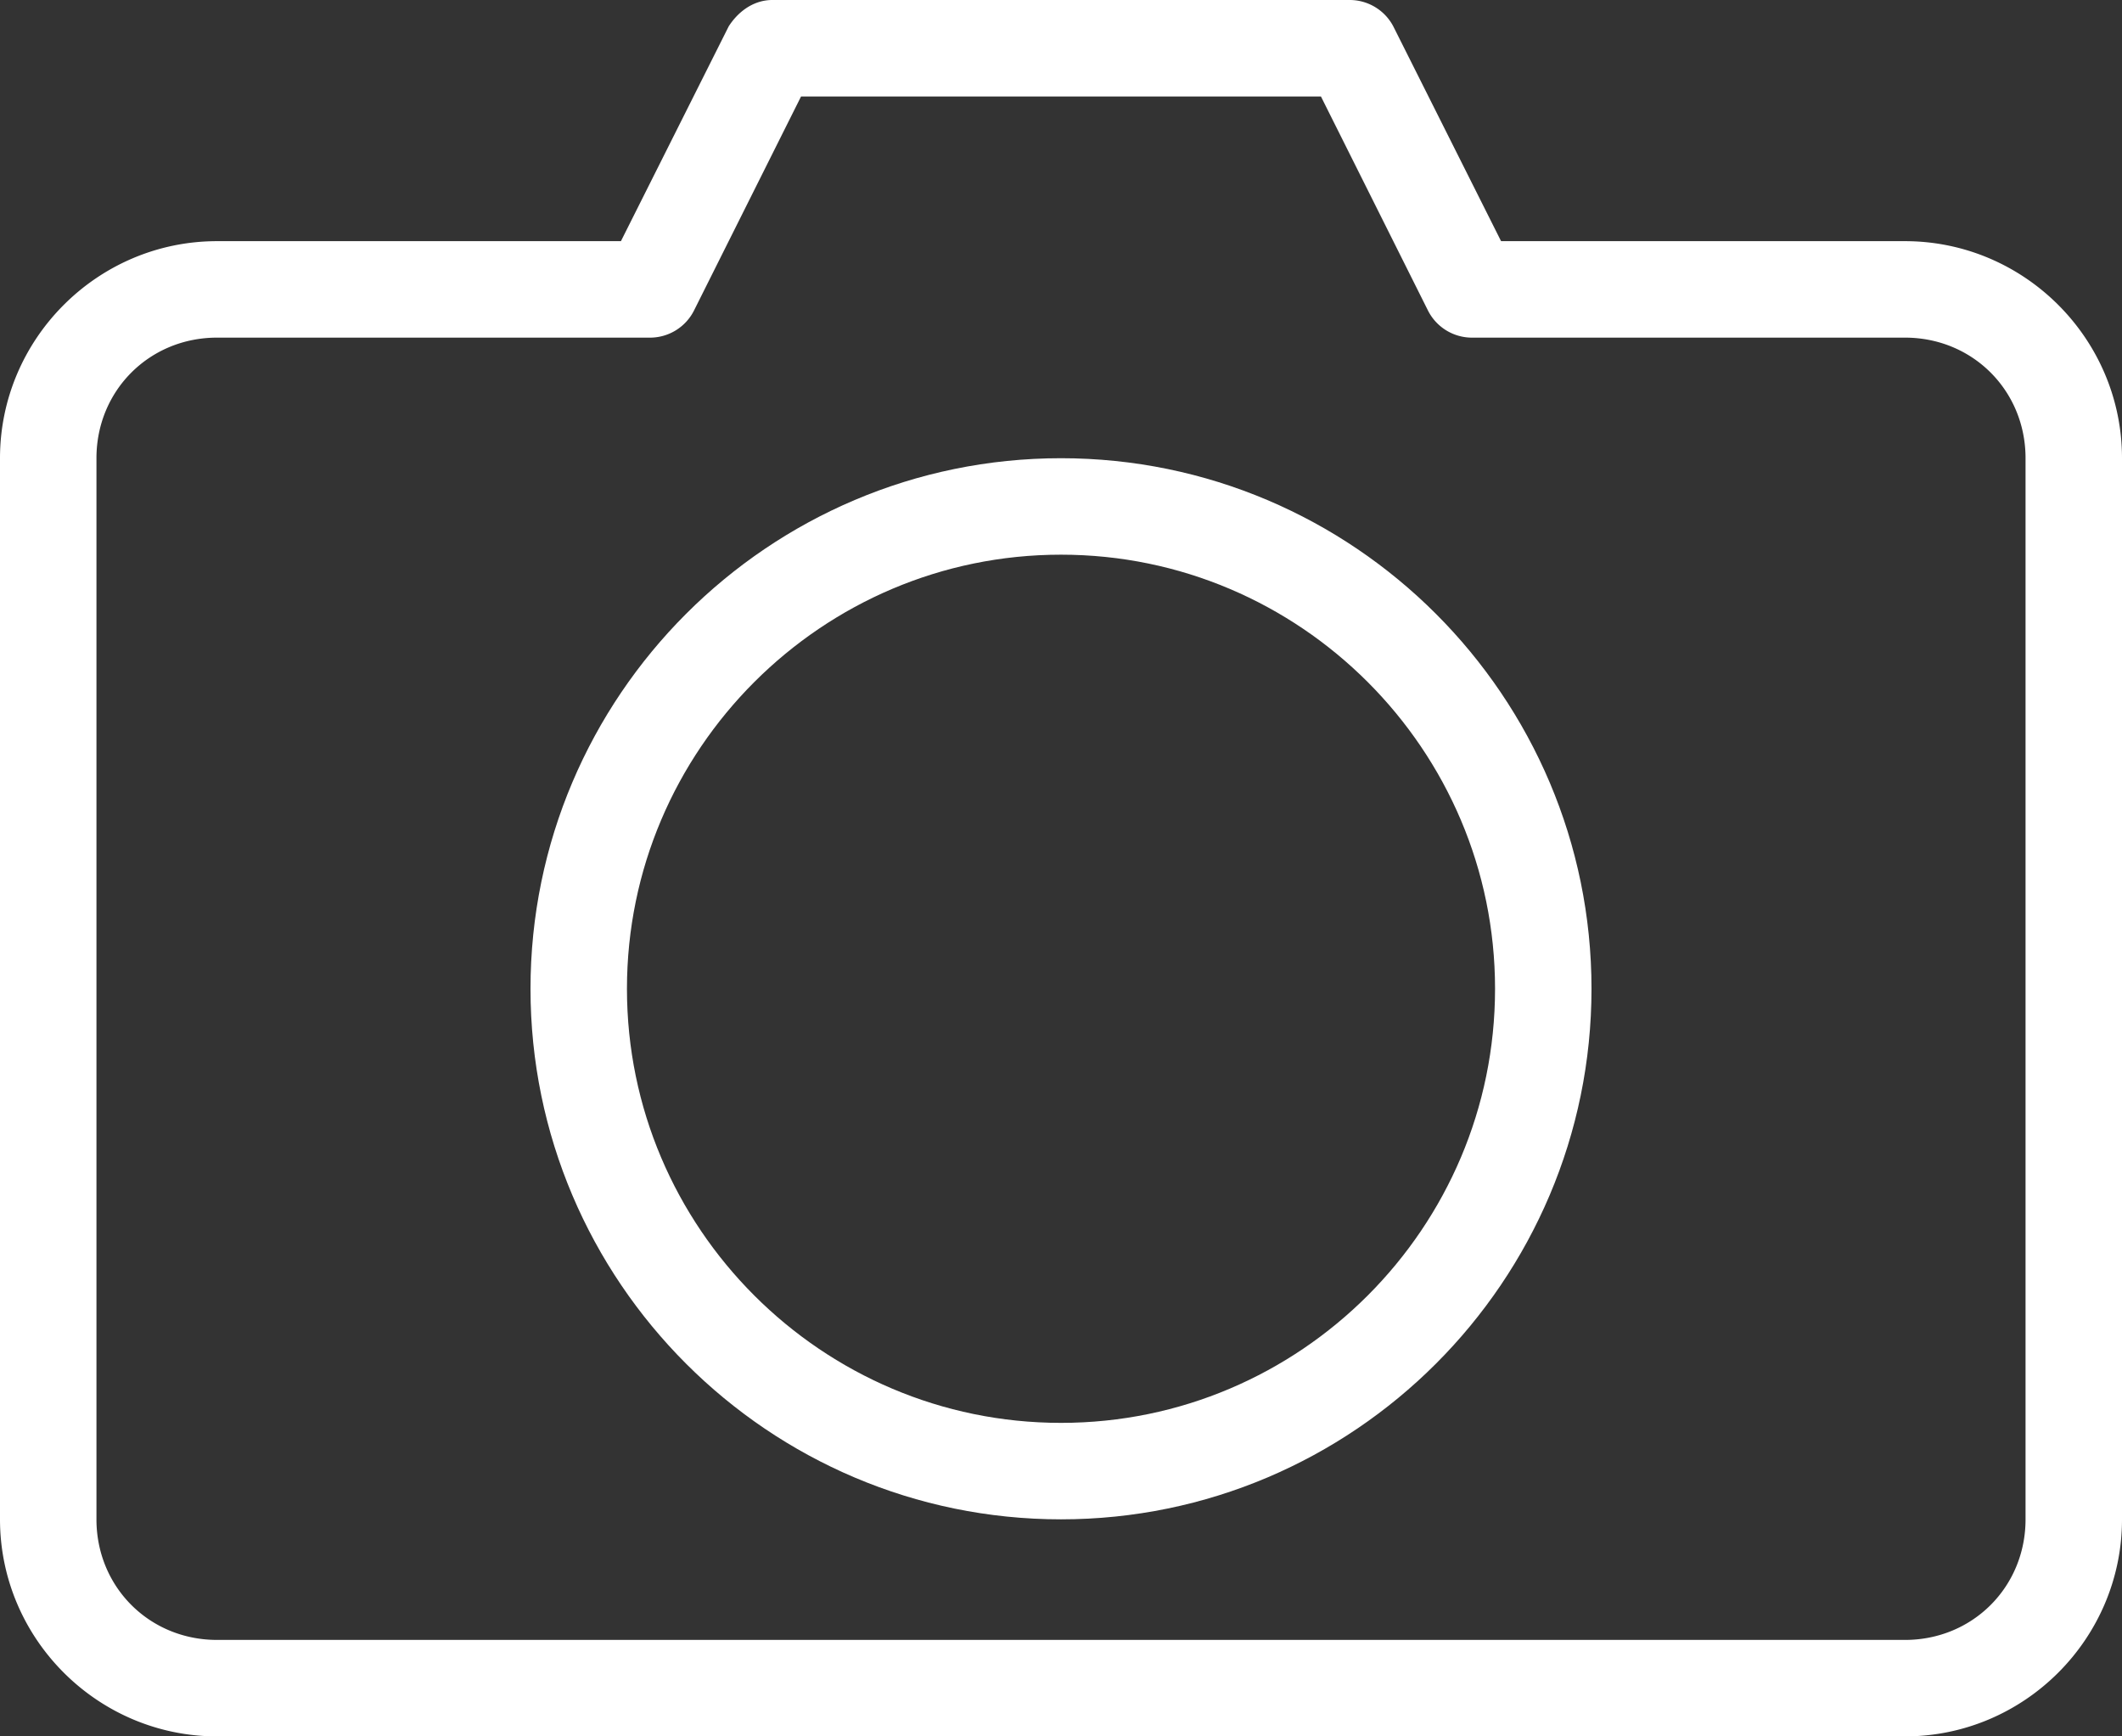
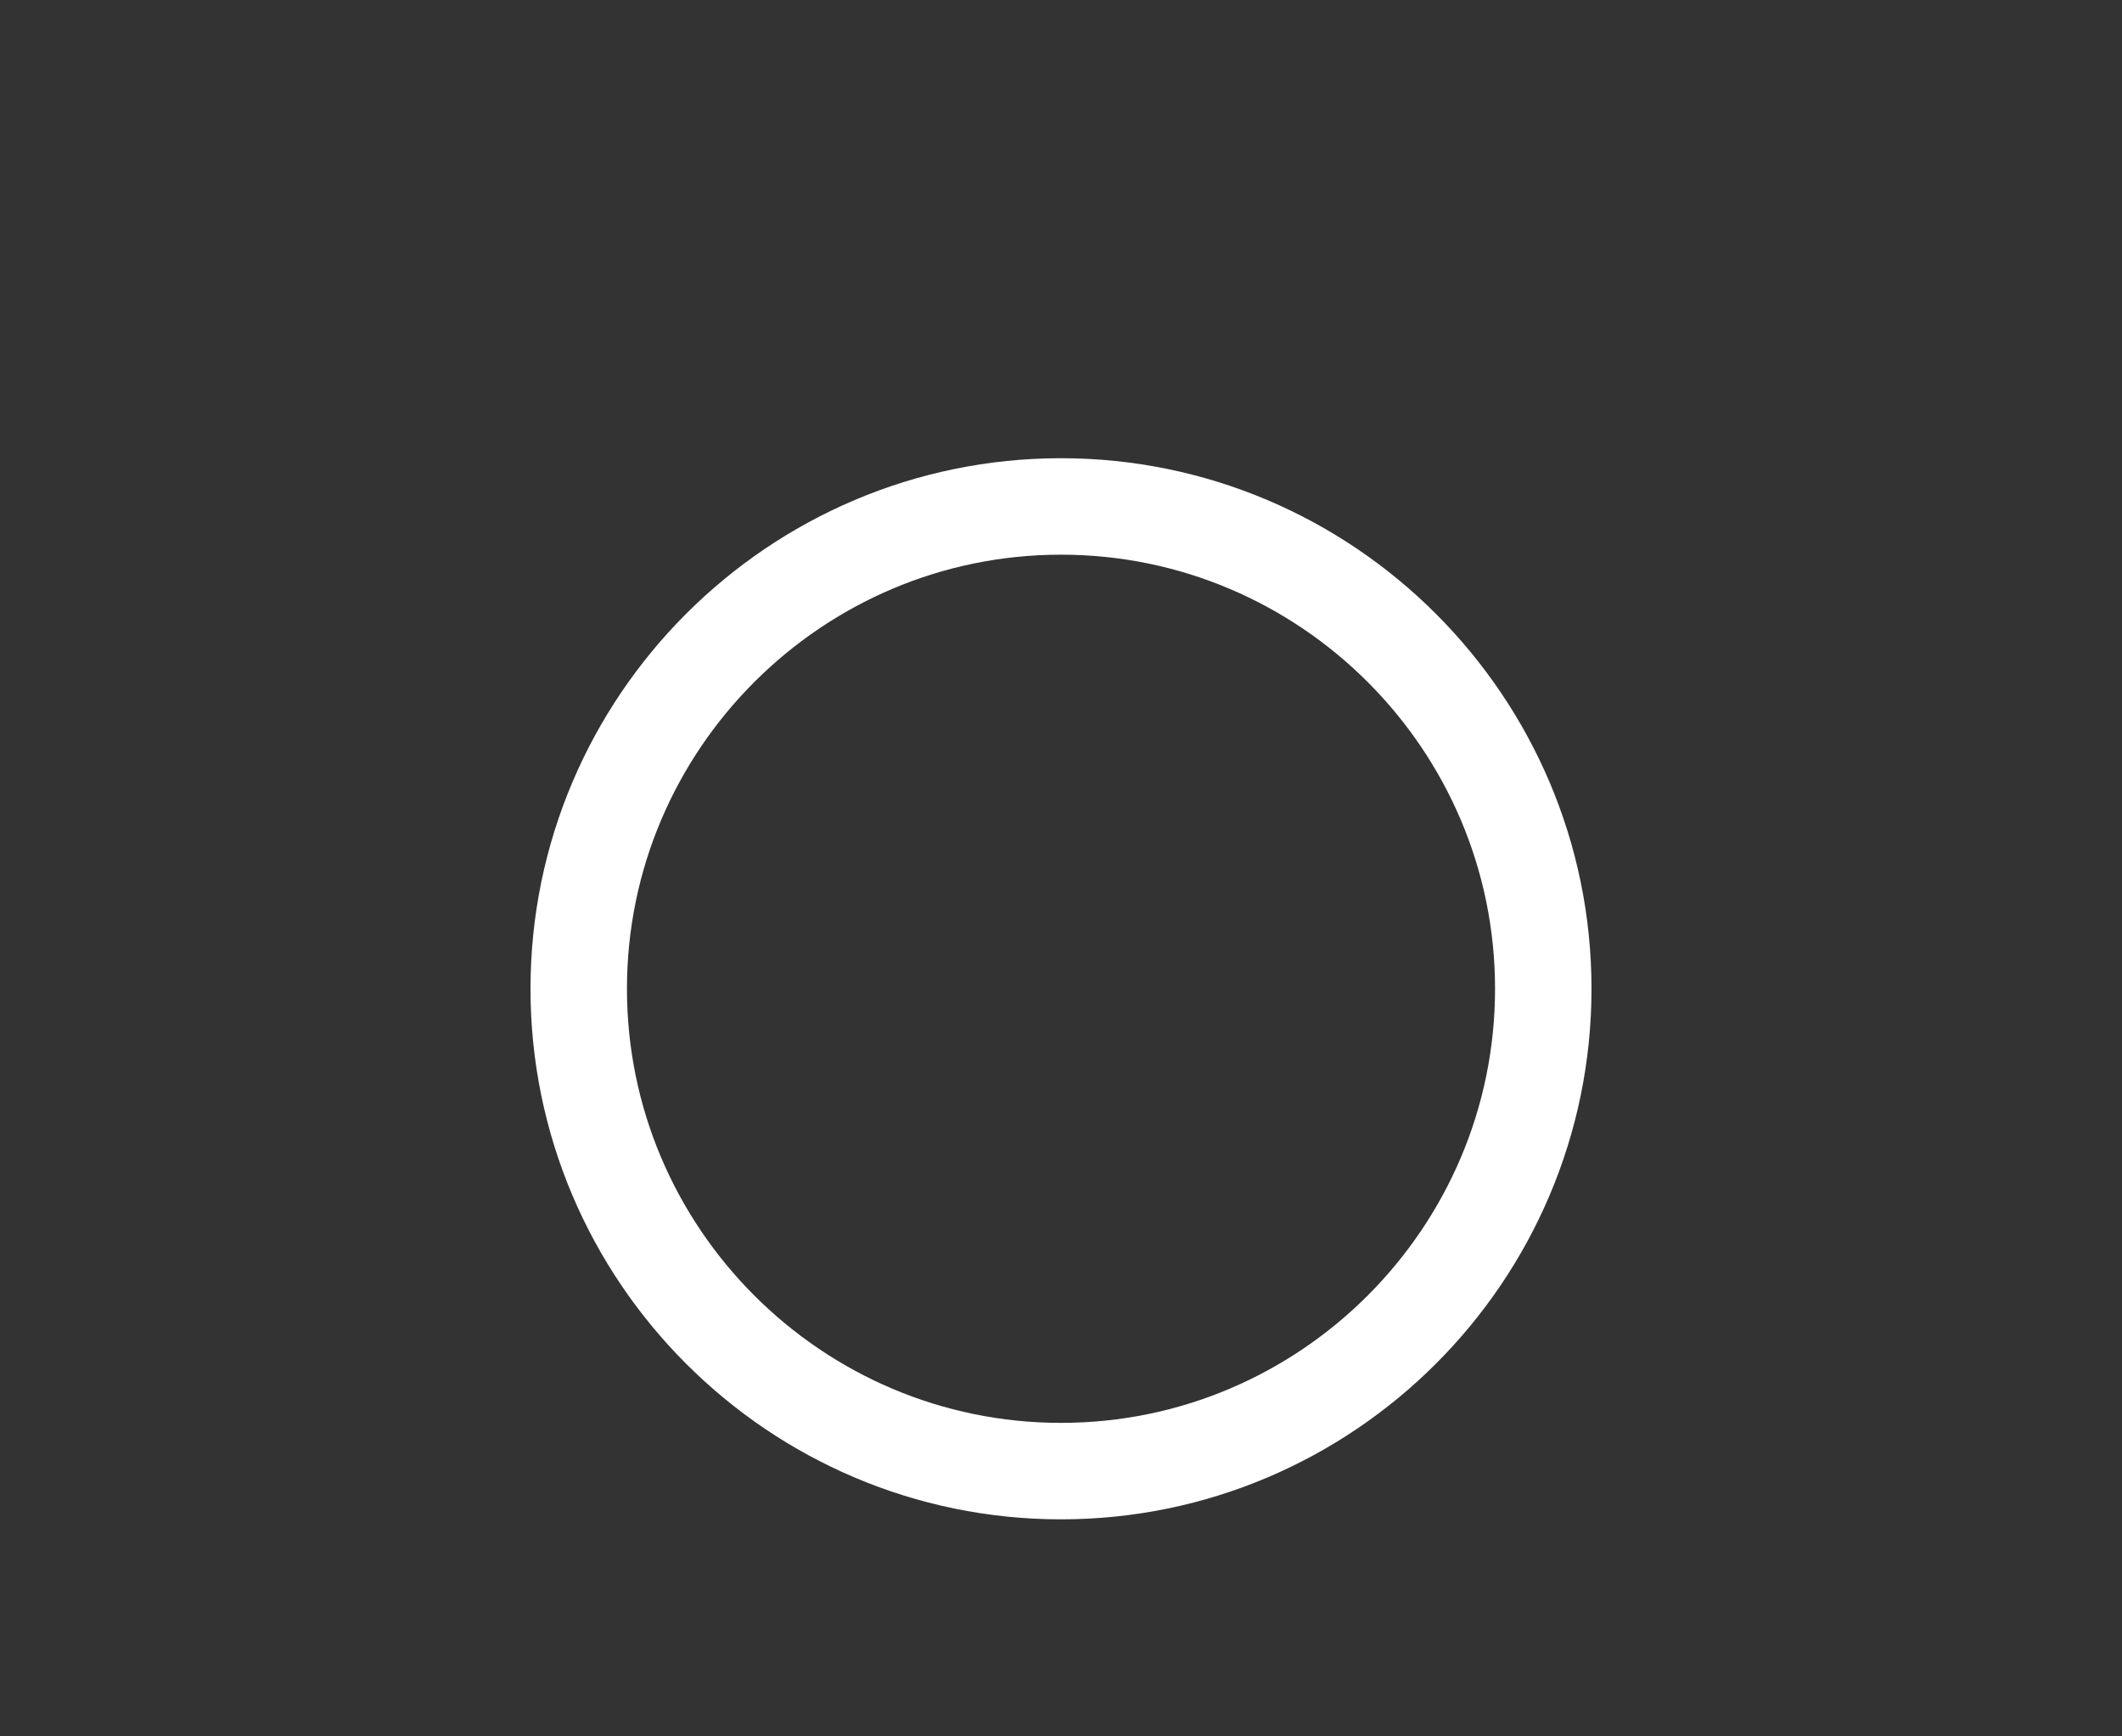
<svg xmlns="http://www.w3.org/2000/svg" width="88" height="72" viewBox="0 0 88 72">
  <rect x="0" y="0" width="88" height="72" fill="#333333" stroke="none" />
  <title>Group</title>
  <g fill="#FFF" fill-rule="evenodd">
-     <path d="M32 0c-.846.016-1.453.578-1.781 1.094L25.75 10H9c-4.951 0-9 4.049-9 9v44c0 4.951 4.049 9 9 9h70c4.951 0 9-4.049 9-9V19c0-4.951-4.049-9-9-9H62.25l-4.469-8.906A2.045 2.045 0 0 0 56 0H32zm1.219 4H54.78l4.438 8.875A2.045 2.045 0 0 0 61 14h18c2.805 0 5 2.195 5 5v44c0 2.805-2.195 5-5 5H9c-2.805 0-5-2.195-5-5V19c0-2.805 2.195-5 5-5h18a2.044 2.044 0 0 0 1.781-1.125L33.22 4z" />
    <path d="M44 21c-11.022 0-20 8.978-20 20s8.978 20 20 20 20-8.978 20-20-8.978-20-20-20z" stroke="#FFF" stroke-width="4" fill="none" />
  </g>
</svg>